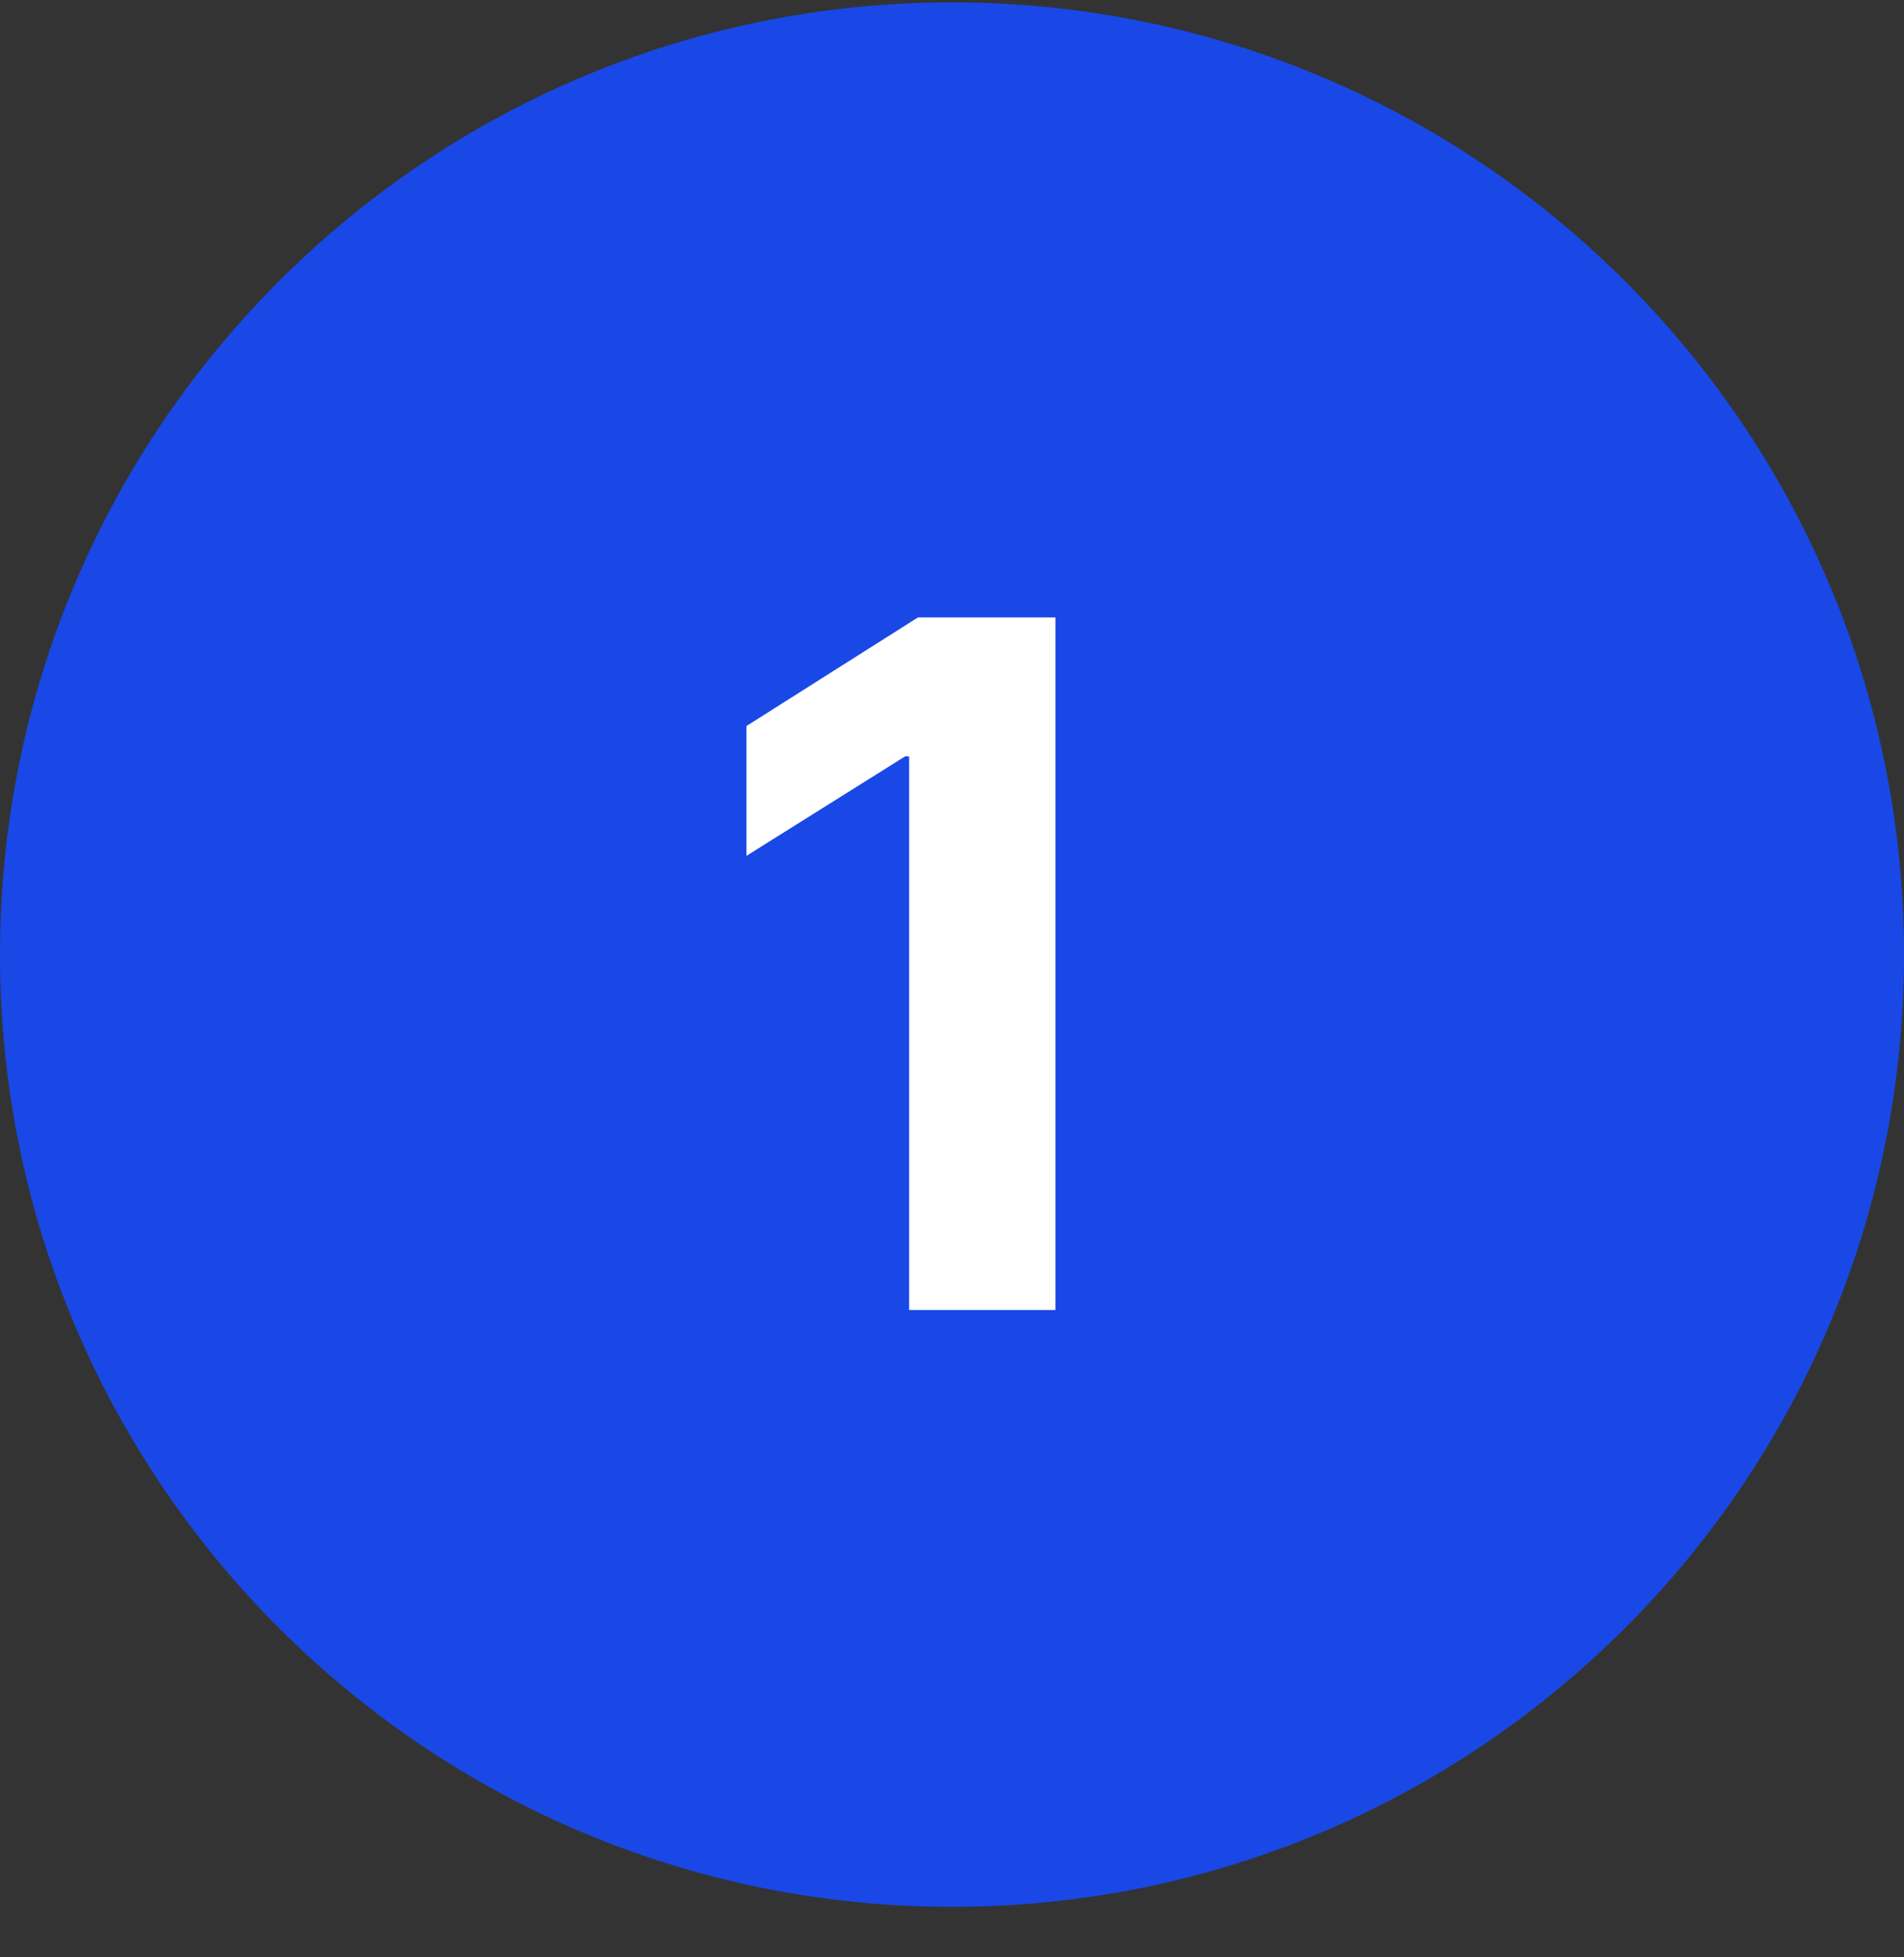
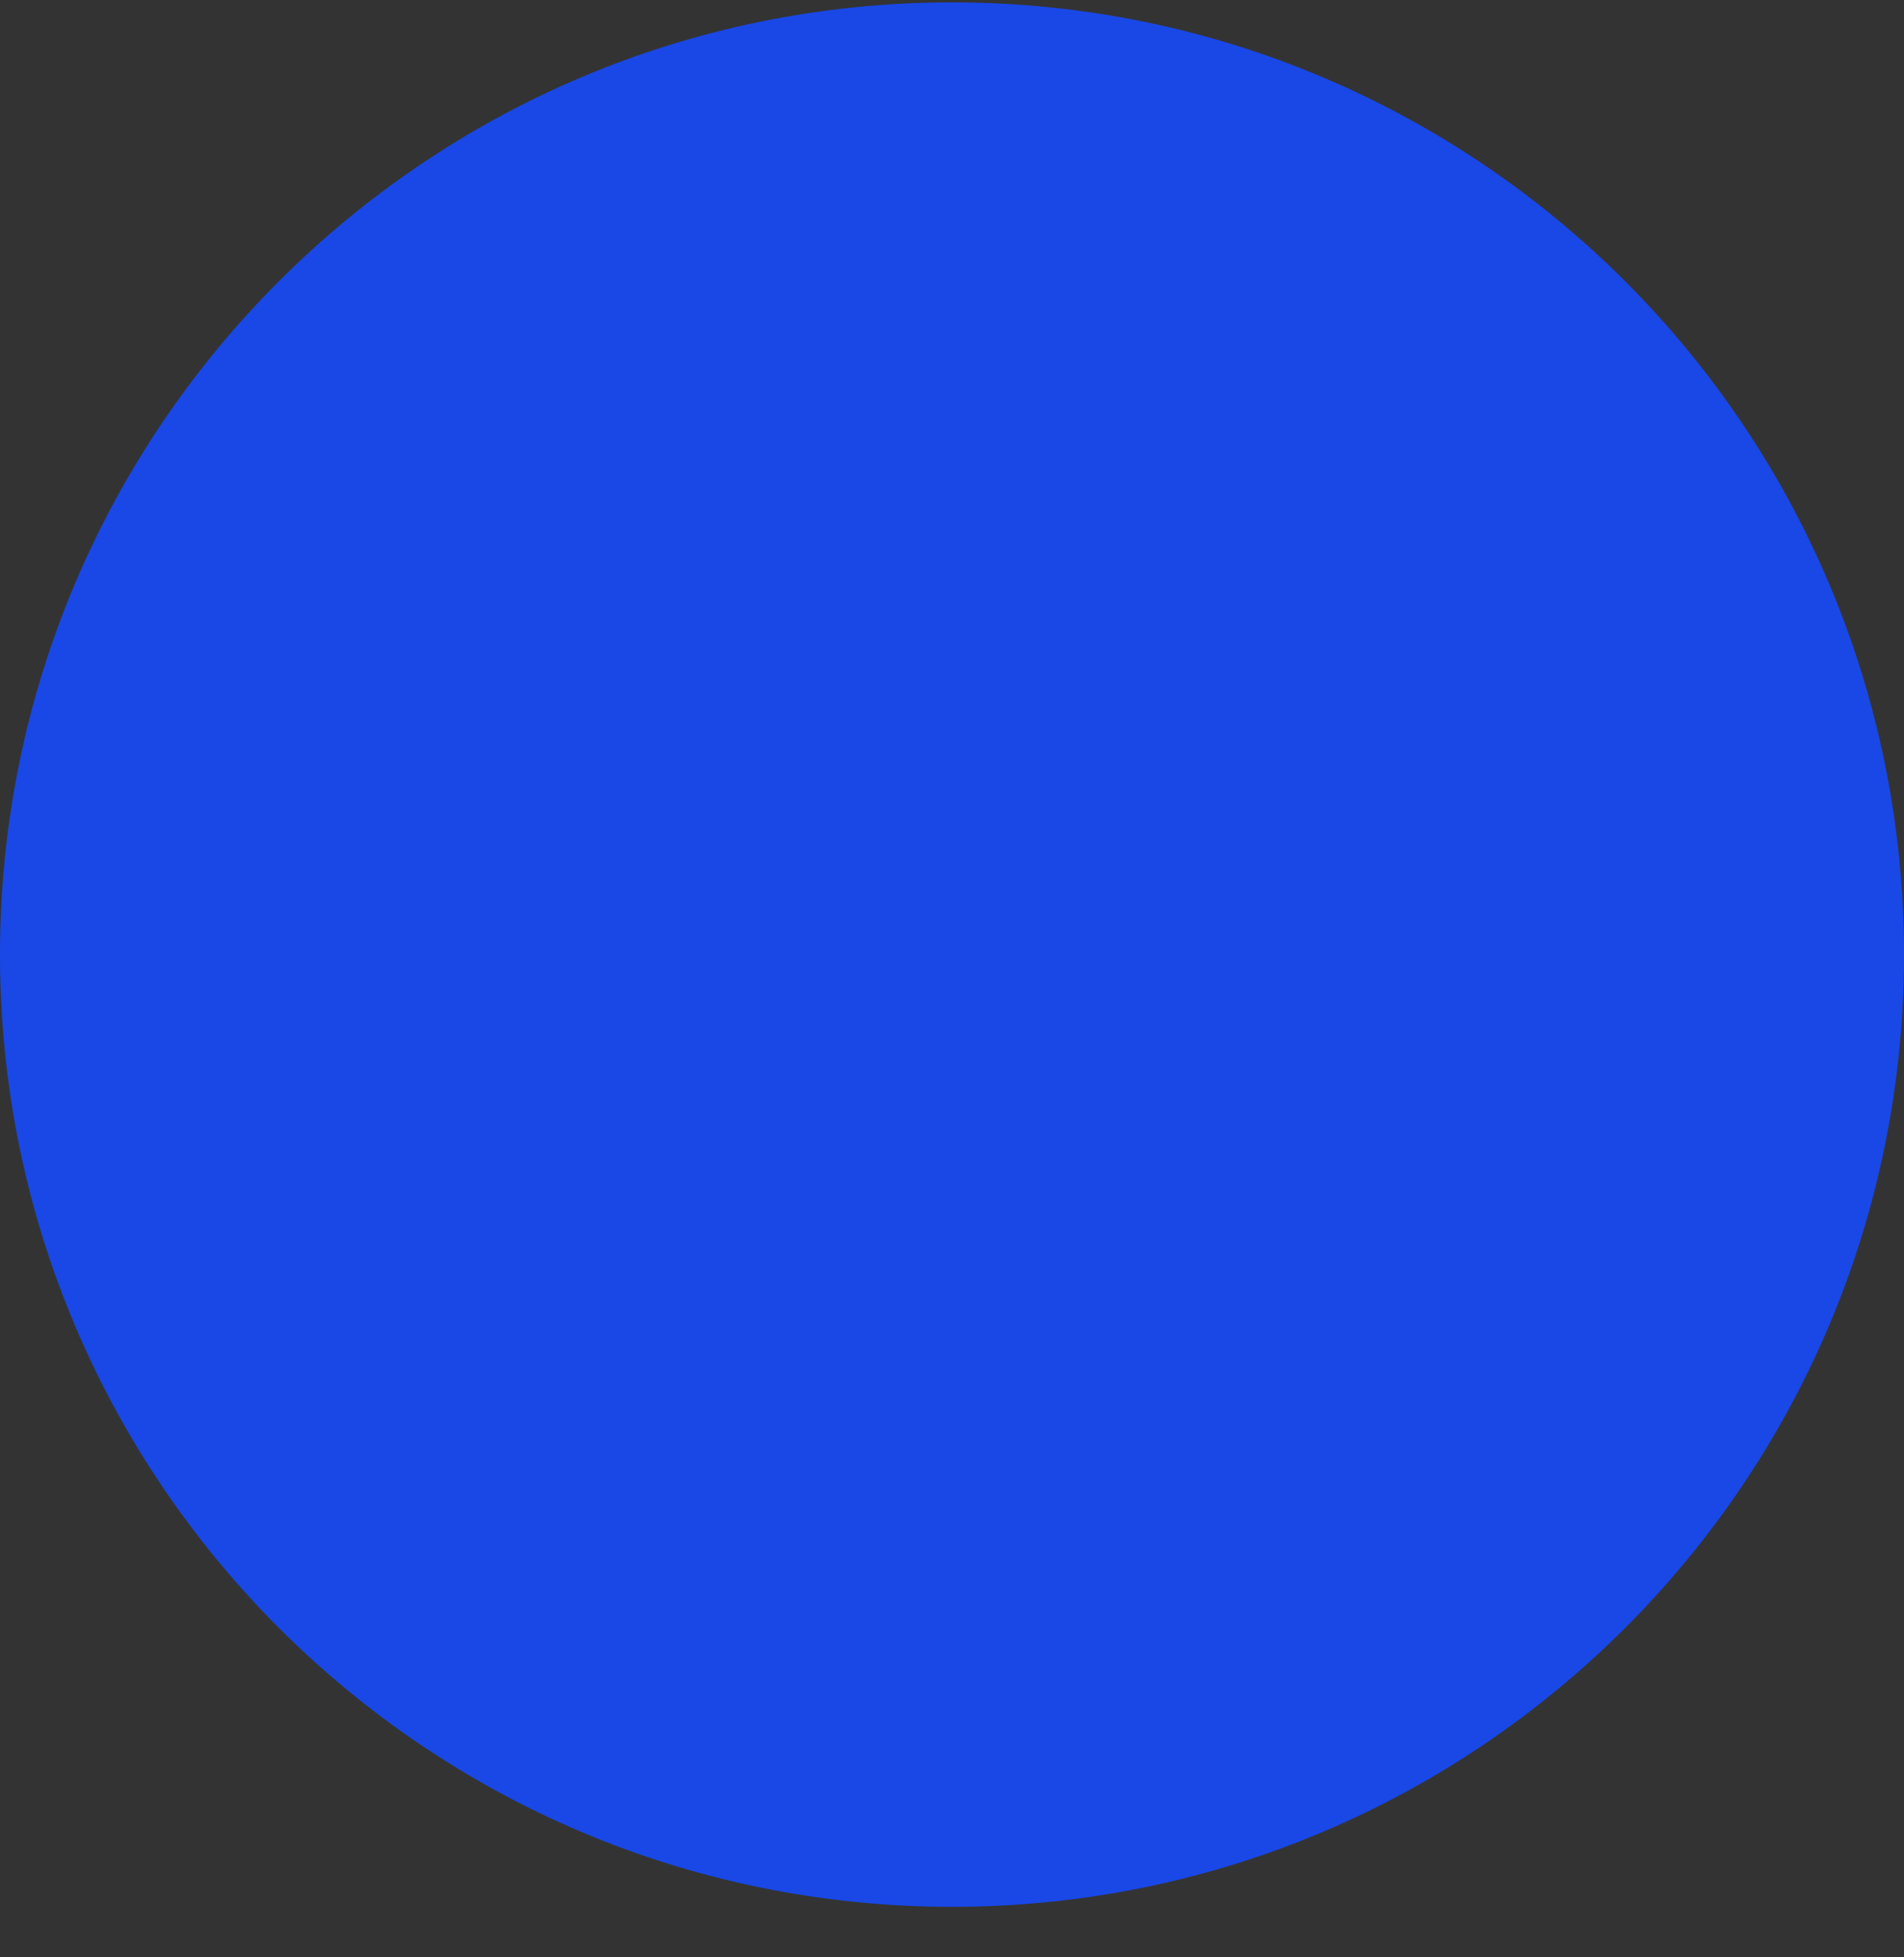
<svg xmlns="http://www.w3.org/2000/svg" width="36" height="37" viewBox="0 0 36 37" fill="none">
  <rect x="0" y="0" width="36" height="37" fill="#333333" stroke="none" />
  <path d="M36 18.045C36 27.986 27.941 36.045 18 36.045C8.059 36.045 0 27.986 0 18.045C0 8.104 8.059 0.045 18 0.045C27.941 0.045 36 8.104 36 18.045Z" fill="#1948E7" />
-   <path d="M19.956 11.672V24.763H17.189V14.299H17.112L14.114 16.178V13.724L17.355 11.672H19.956Z" fill="white" />
</svg>